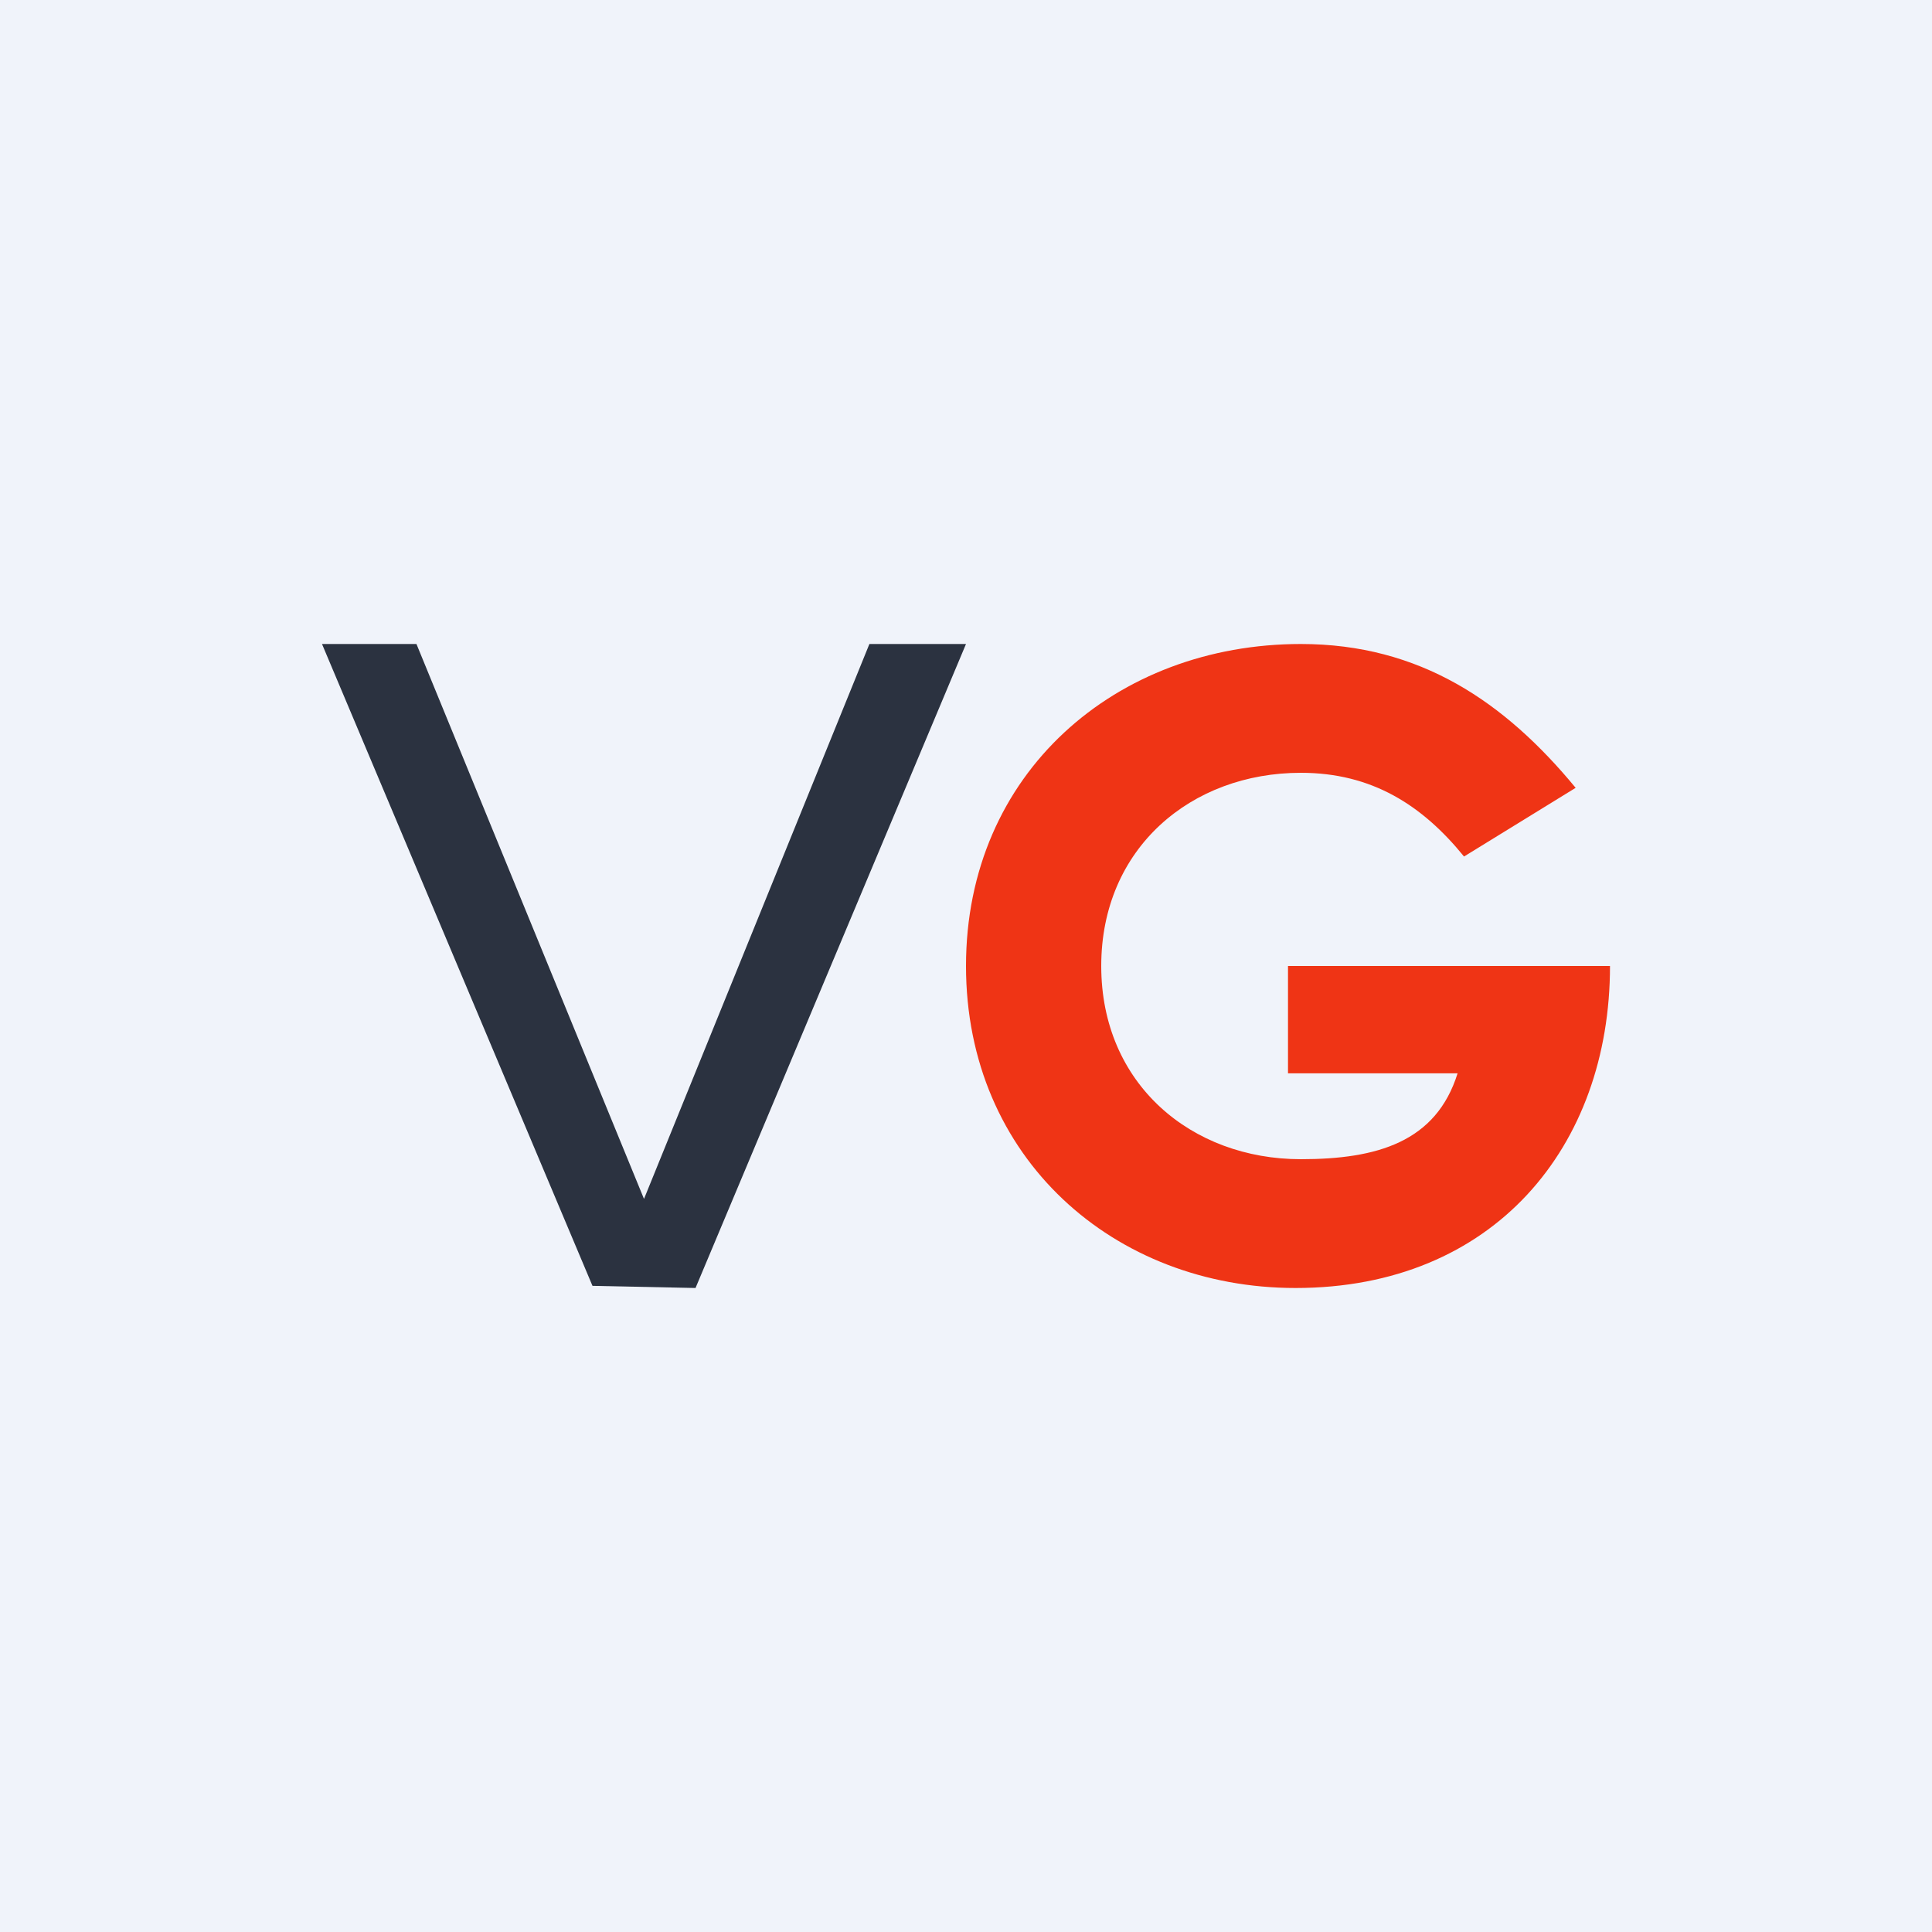
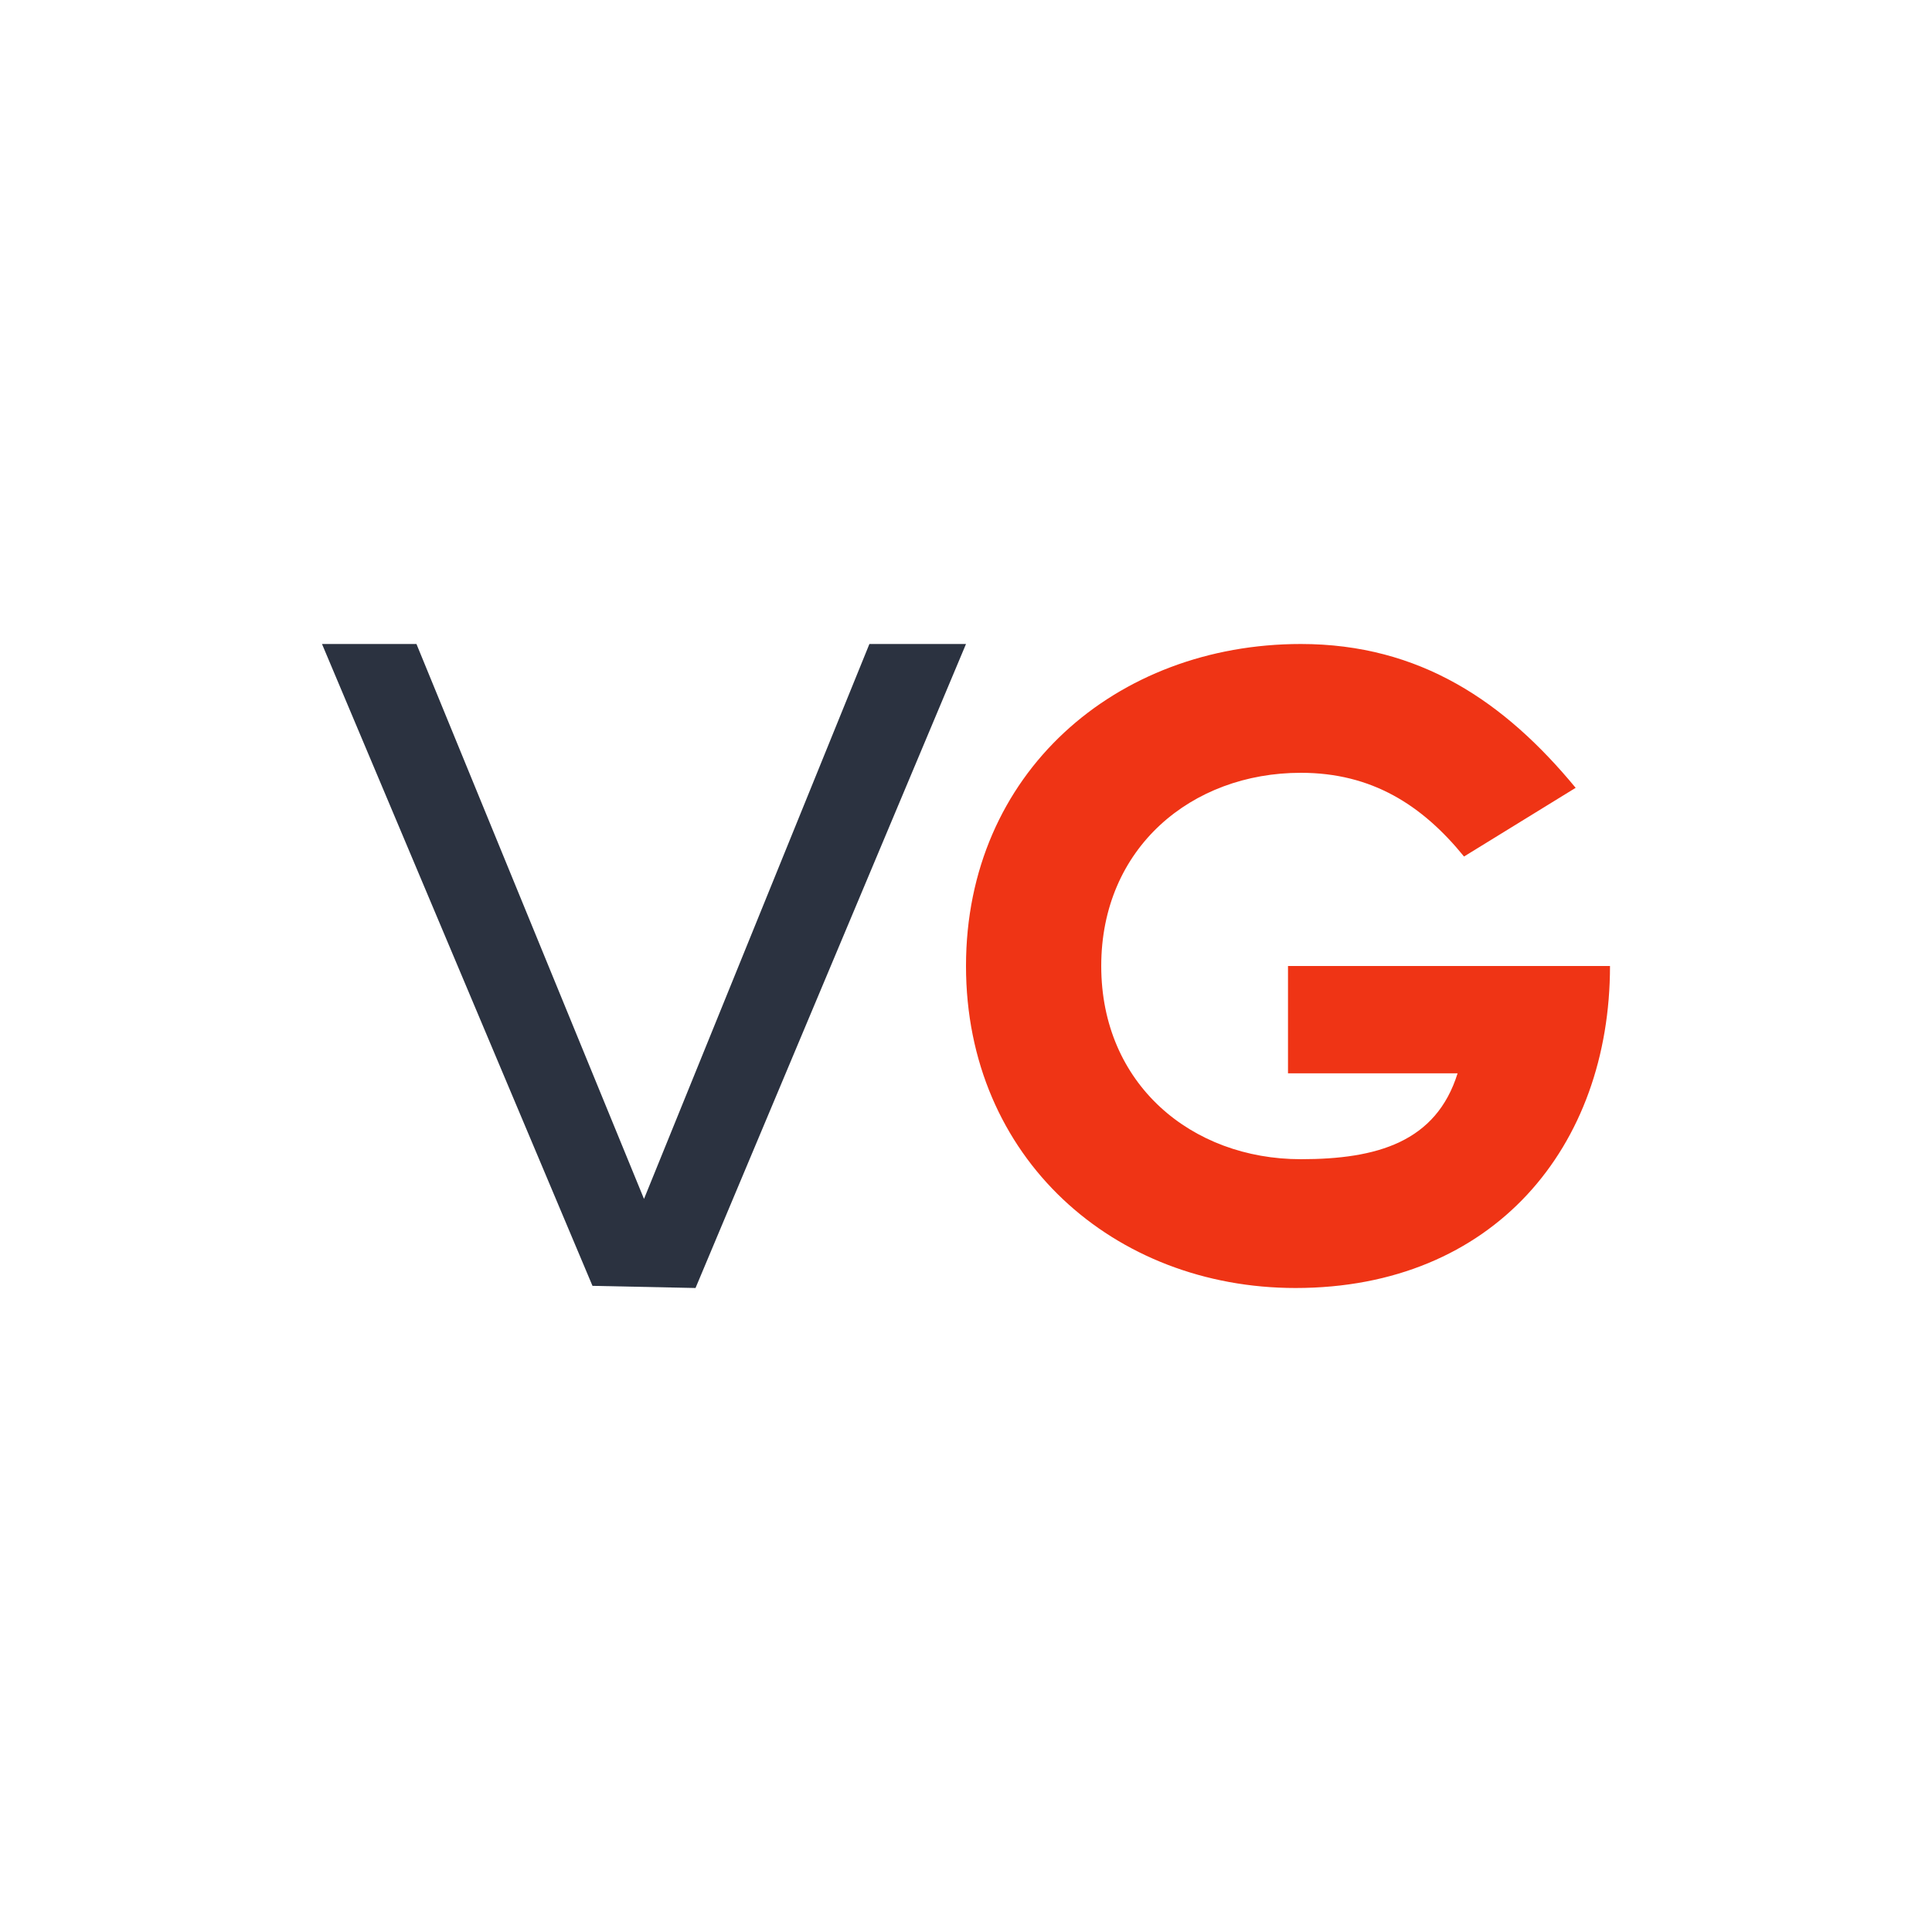
<svg xmlns="http://www.w3.org/2000/svg" width="18" height="18" viewBox="0 0 18 18">
-   <path fill="#F0F3FA" d="M0 0h18v18H0z" />
  <path d="M5.52 11.98 3 6h.88L6 11.17 8.1 6H9l-2.52 6-.96-.02Z" fill="#2B3240" />
  <path d="M12.12 6C10.4 6 9 7.2 9 9c0 1.79 1.38 3 3.07 3C13.92 12 15 10.68 15 9h-3v1h1.58c-.2.64-.75.8-1.46.8-1.02 0-1.86-.7-1.86-1.8s.84-1.8 1.86-1.8c.66 0 1.13.3 1.52.78l1.04-.64C14.02 6.54 13.23 6 12.12 6Z" fill="#EF3415" />
</svg>